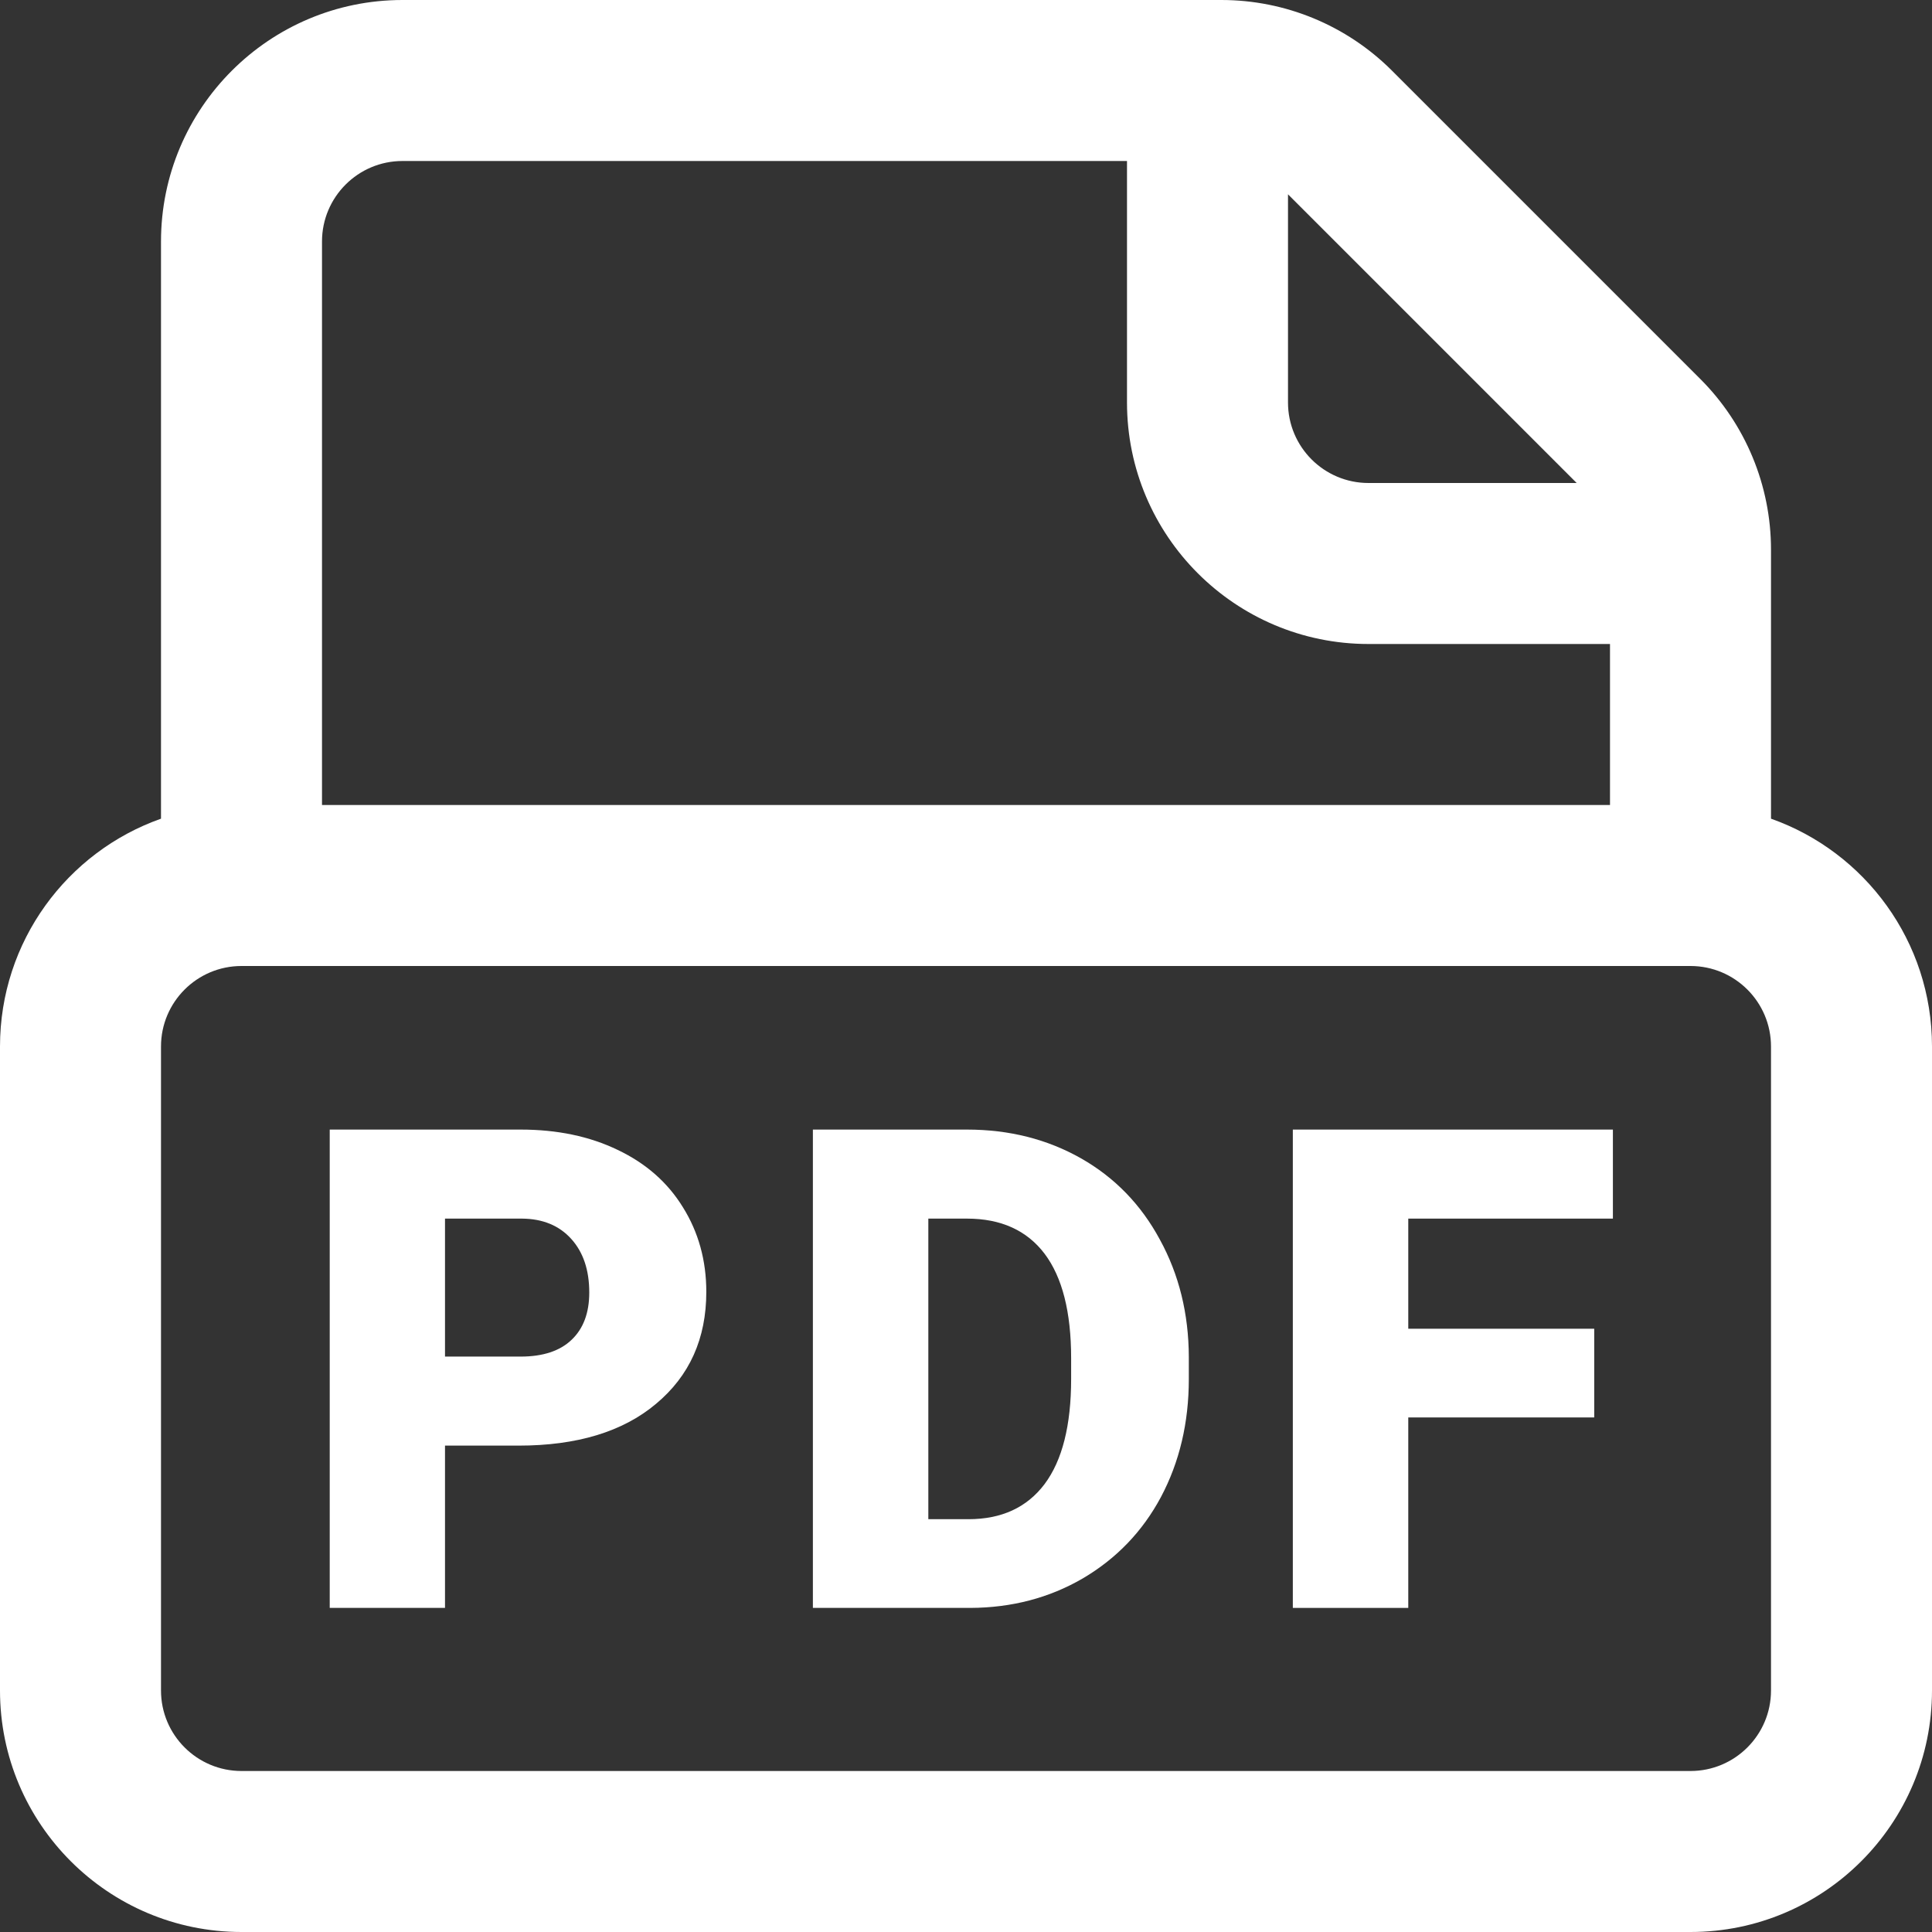
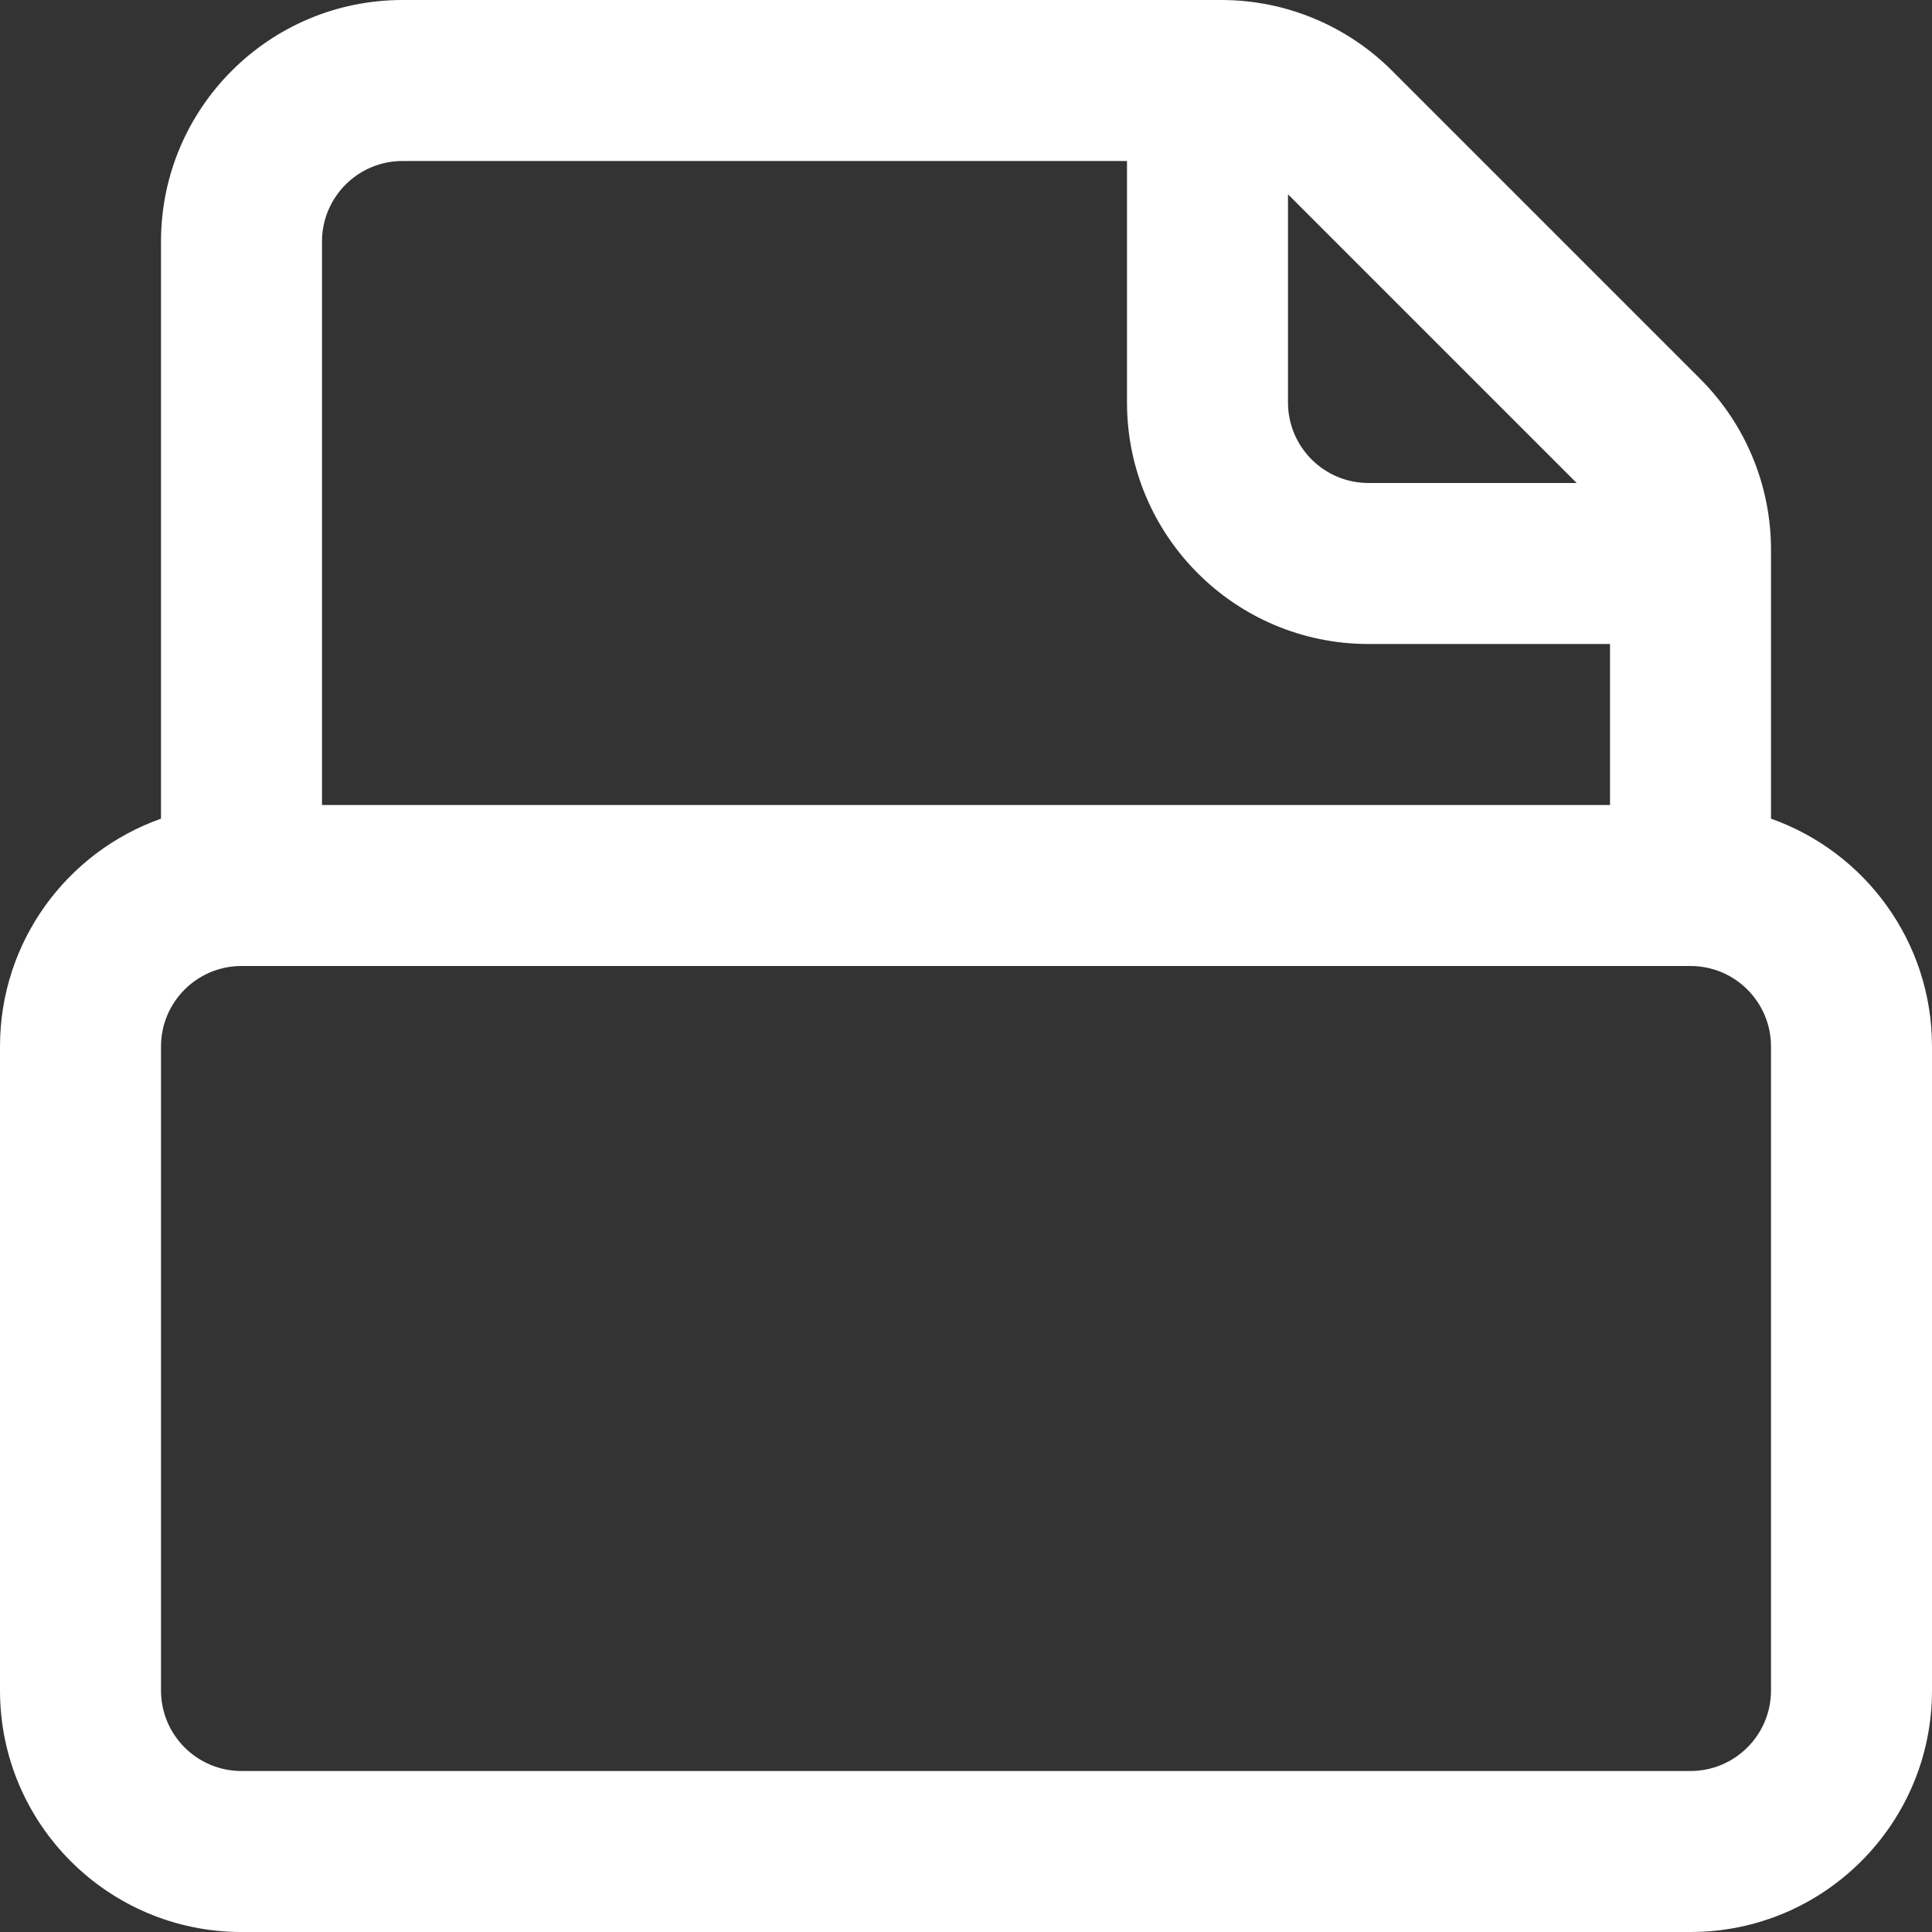
<svg xmlns="http://www.w3.org/2000/svg" width="12" height="12" viewBox="0 0 12 12" fill="none">
  <rect x="0" y="0" width="12" height="12" fill="#333333" stroke="none" />
-   <path fill-rule="evenodd" clip-rule="evenodd" d="M2.764 9.987V8.979H3.221C3.583 8.979 3.868 8.893 4.074 8.72C4.283 8.546 4.387 8.314 4.387 8.024C4.387 7.828 4.338 7.653 4.242 7.499C4.147 7.344 4.011 7.225 3.836 7.142C3.662 7.058 3.461 7.016 3.234 7.016H2.048V9.987H2.764ZM3.234 8.426H2.764V7.569H3.242C3.371 7.57 3.473 7.612 3.548 7.695C3.623 7.778 3.66 7.889 3.66 8.028C3.66 8.155 3.623 8.253 3.55 8.322C3.478 8.391 3.372 8.426 3.234 8.426Z" fill="white" />
-   <path fill-rule="evenodd" clip-rule="evenodd" d="M5.049 7.016V9.987H6.027C6.284 9.986 6.517 9.925 6.725 9.804C6.934 9.681 7.096 9.513 7.211 9.298C7.326 9.081 7.384 8.837 7.384 8.565V8.428C7.383 8.159 7.323 7.916 7.204 7.699C7.087 7.482 6.924 7.314 6.715 7.195C6.505 7.076 6.269 7.016 6.006 7.016H5.049ZM5.766 9.436V7.569H6.006C6.217 7.569 6.378 7.642 6.488 7.787C6.598 7.933 6.653 8.149 6.653 8.436V8.565C6.653 8.853 6.598 9.071 6.488 9.218C6.378 9.364 6.22 9.436 6.015 9.436H5.766Z" fill="white" />
-   <path d="M9.902 8.804H8.747V9.987H8.03V7.016H10.018V7.569H8.747V8.253H9.902V8.804Z" fill="white" />
  <path fill-rule="evenodd" clip-rule="evenodd" d="M1 1.5C1 0.672 1.672 0 2.5 0H7.586C7.984 0 8.365 0.158 8.646 0.439L10.561 2.354C10.842 2.635 11 3.016 11 3.414V5.085C11.583 5.291 12 5.847 12 6.5V10.5C12 11.328 11.328 12 10.5 12H1.5C0.672 12 0 11.328 0 10.5V6.5C0 5.847 0.417 5.291 1 5.085V1.5ZM1.5 6C1.224 6 1 6.224 1 6.5V10.5C1 10.776 1.224 11 1.5 11H10.5C10.776 11 11 10.776 11 10.5V6.5C11 6.224 10.776 6 10.5 6H1.5ZM10 5H2V1.5C2 1.224 2.224 1 2.5 1H7V2.5C7 3.328 7.672 4 8.5 4H10V5ZM9.793 3L8 1.207V2.5C8 2.776 8.224 3 8.5 3H9.793Z" fill="white" />
</svg>